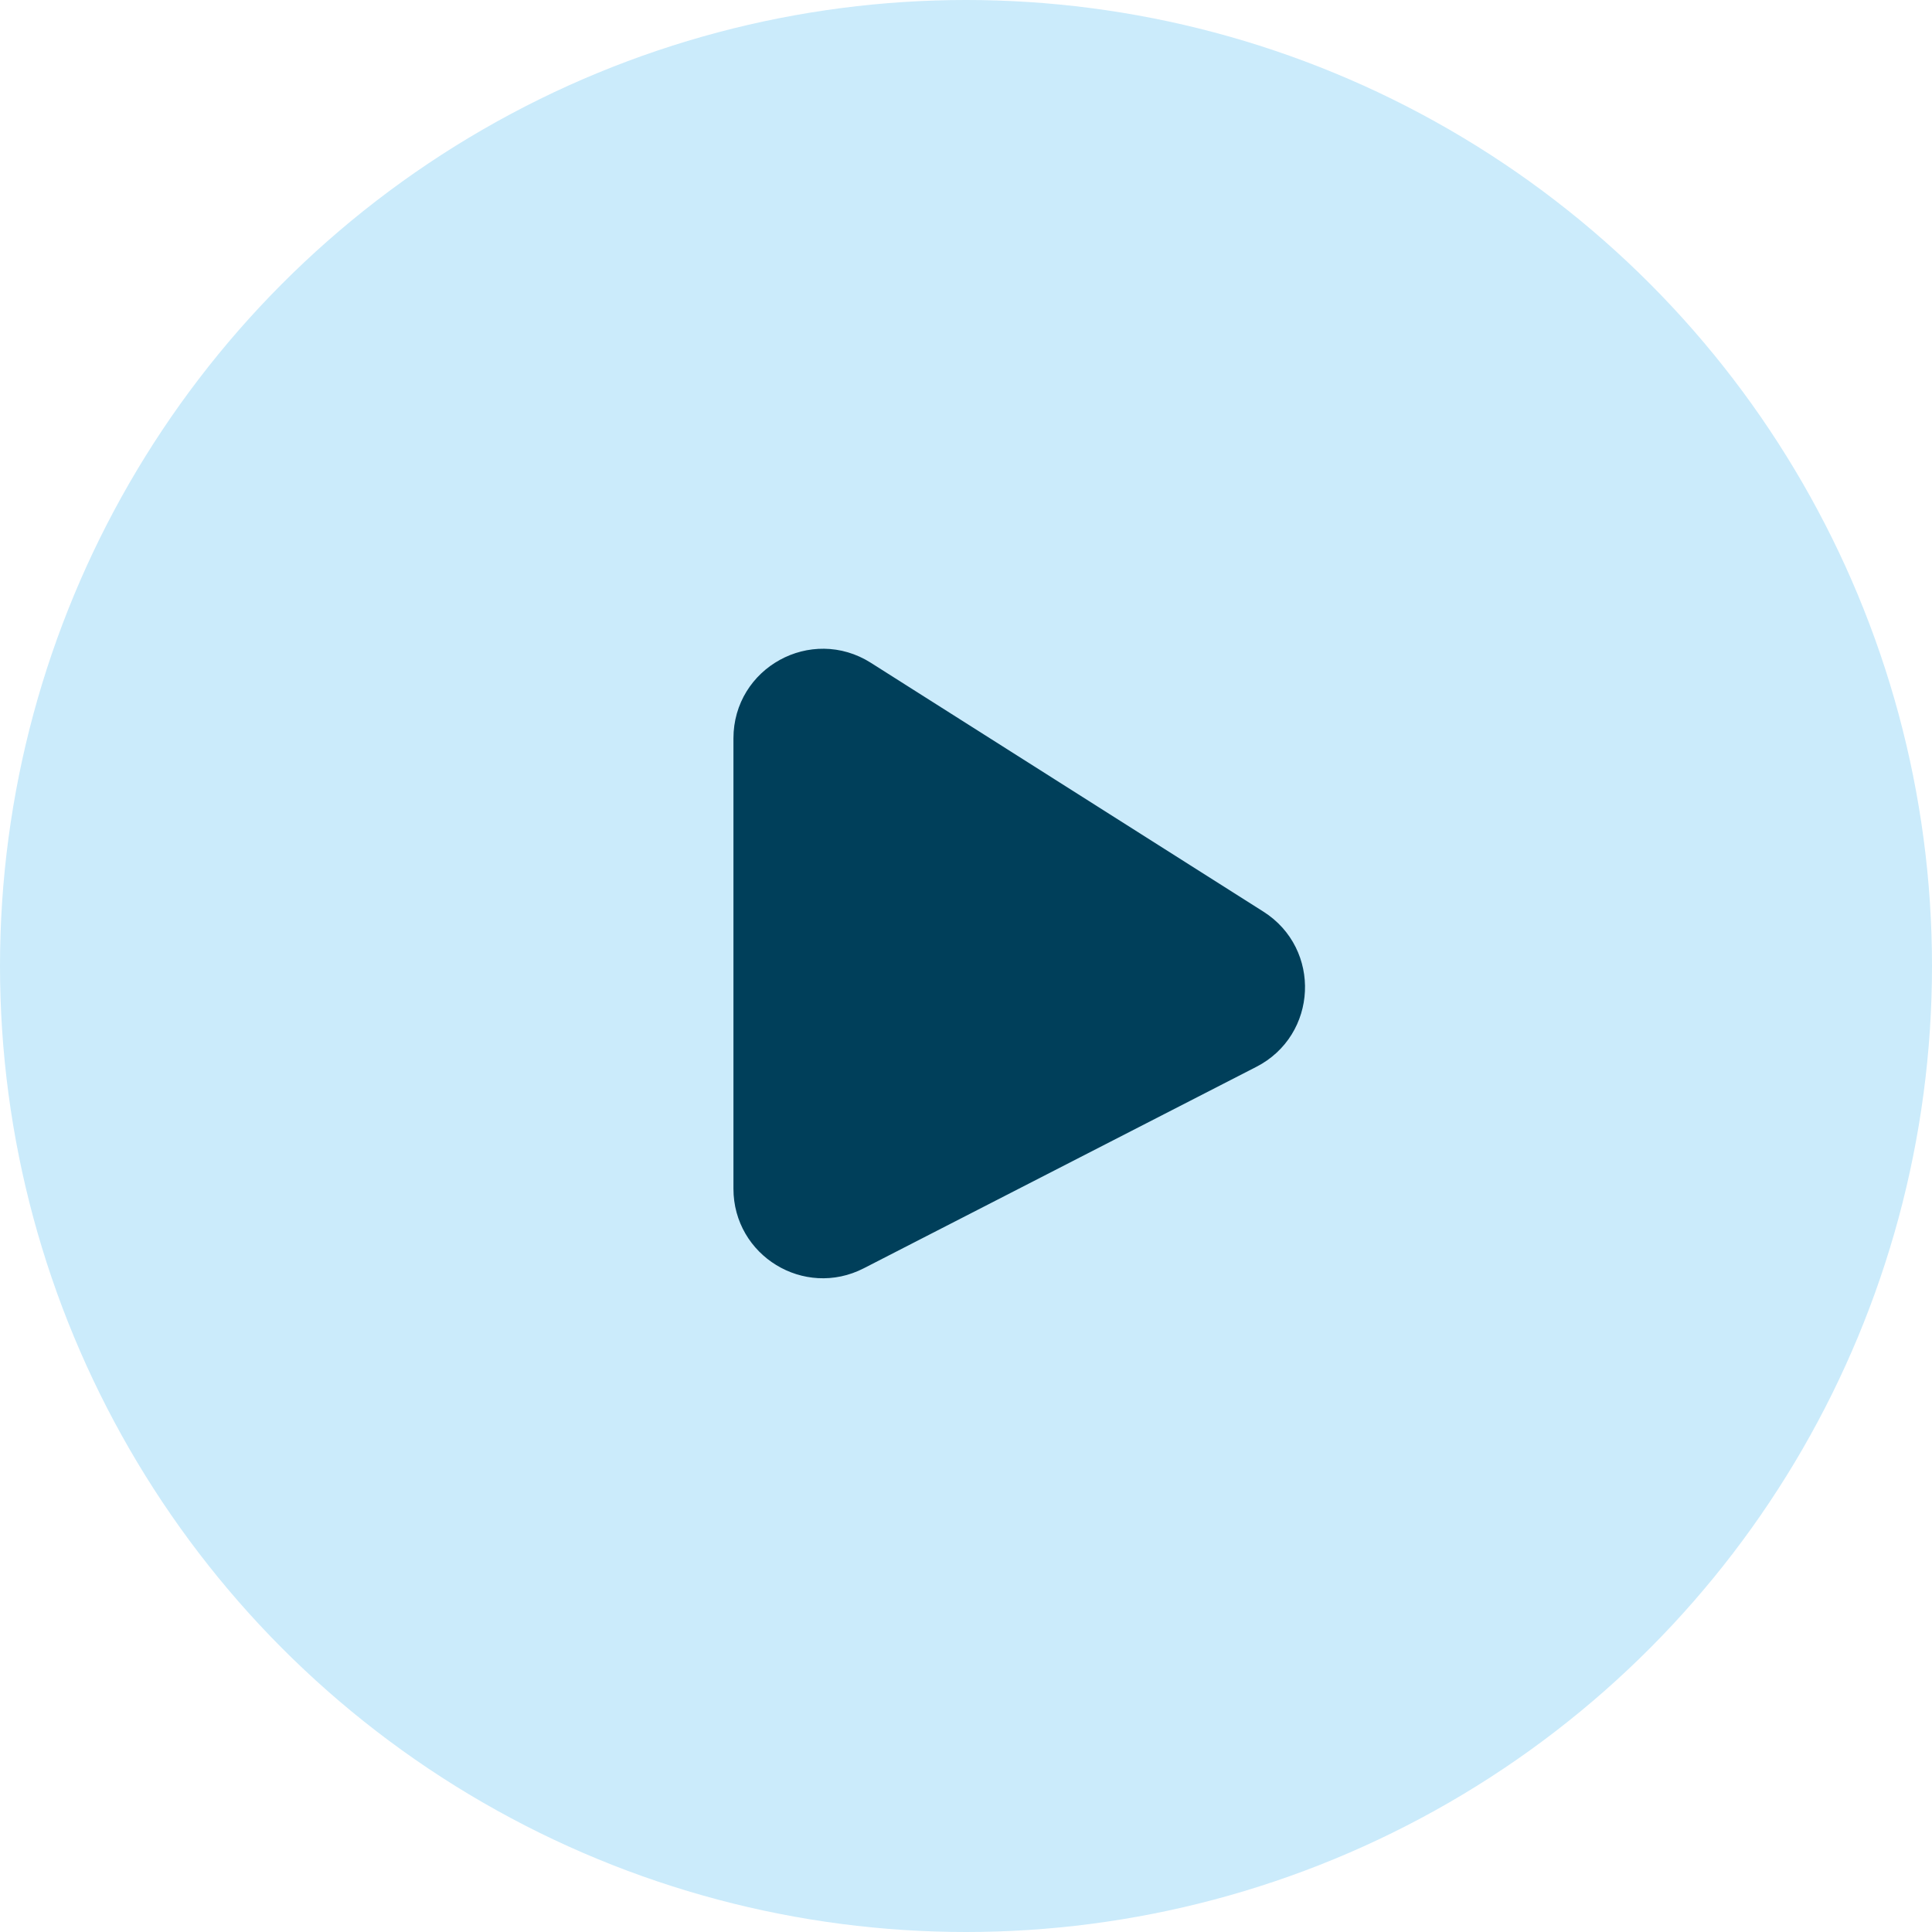
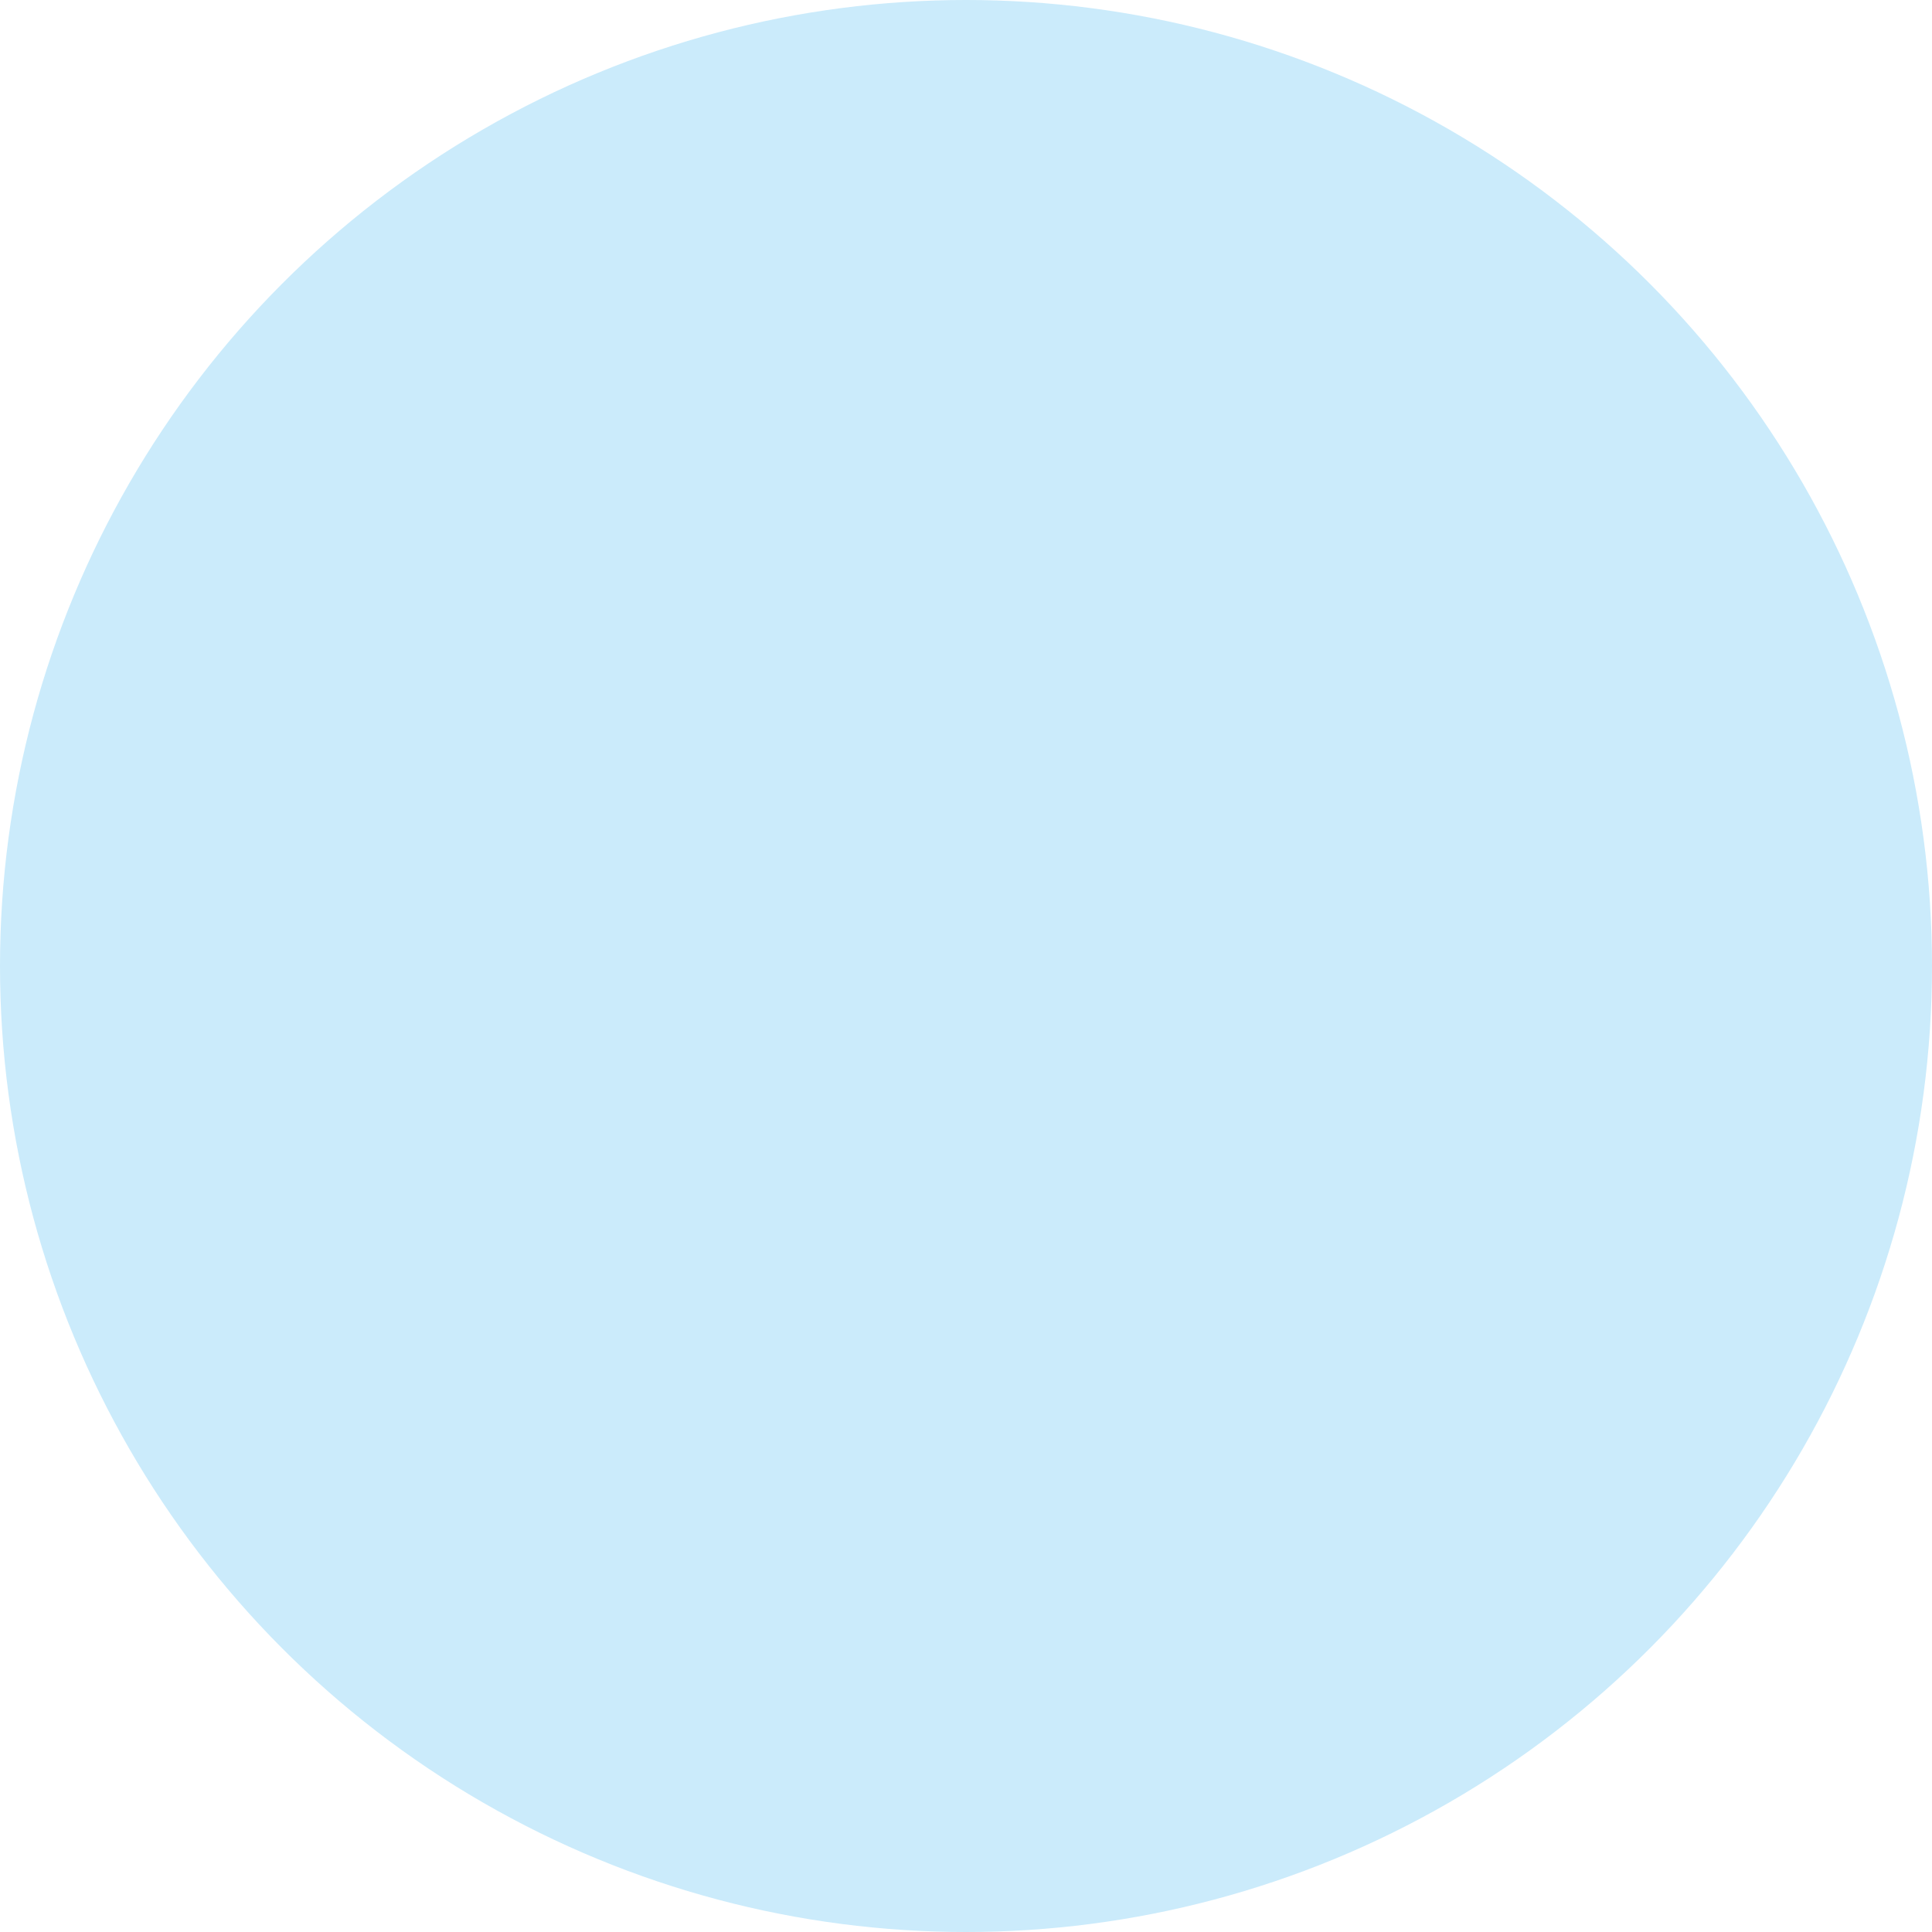
<svg xmlns="http://www.w3.org/2000/svg" width="108" height="108" viewBox="0 0 108 108" fill="none">
  <circle cx="54" cy="54" r="54" fill="#CBEBFB" />
-   <path d="M42 41.272V66.451C42 69.443 45.164 71.376 47.826 70.01L69.778 58.745C72.53 57.333 72.706 53.465 70.093 51.808L48.142 37.893C45.478 36.205 42 38.118 42 41.272Z" fill="#003F5A" stroke="#003F5A" stroke-width="2" />
</svg>